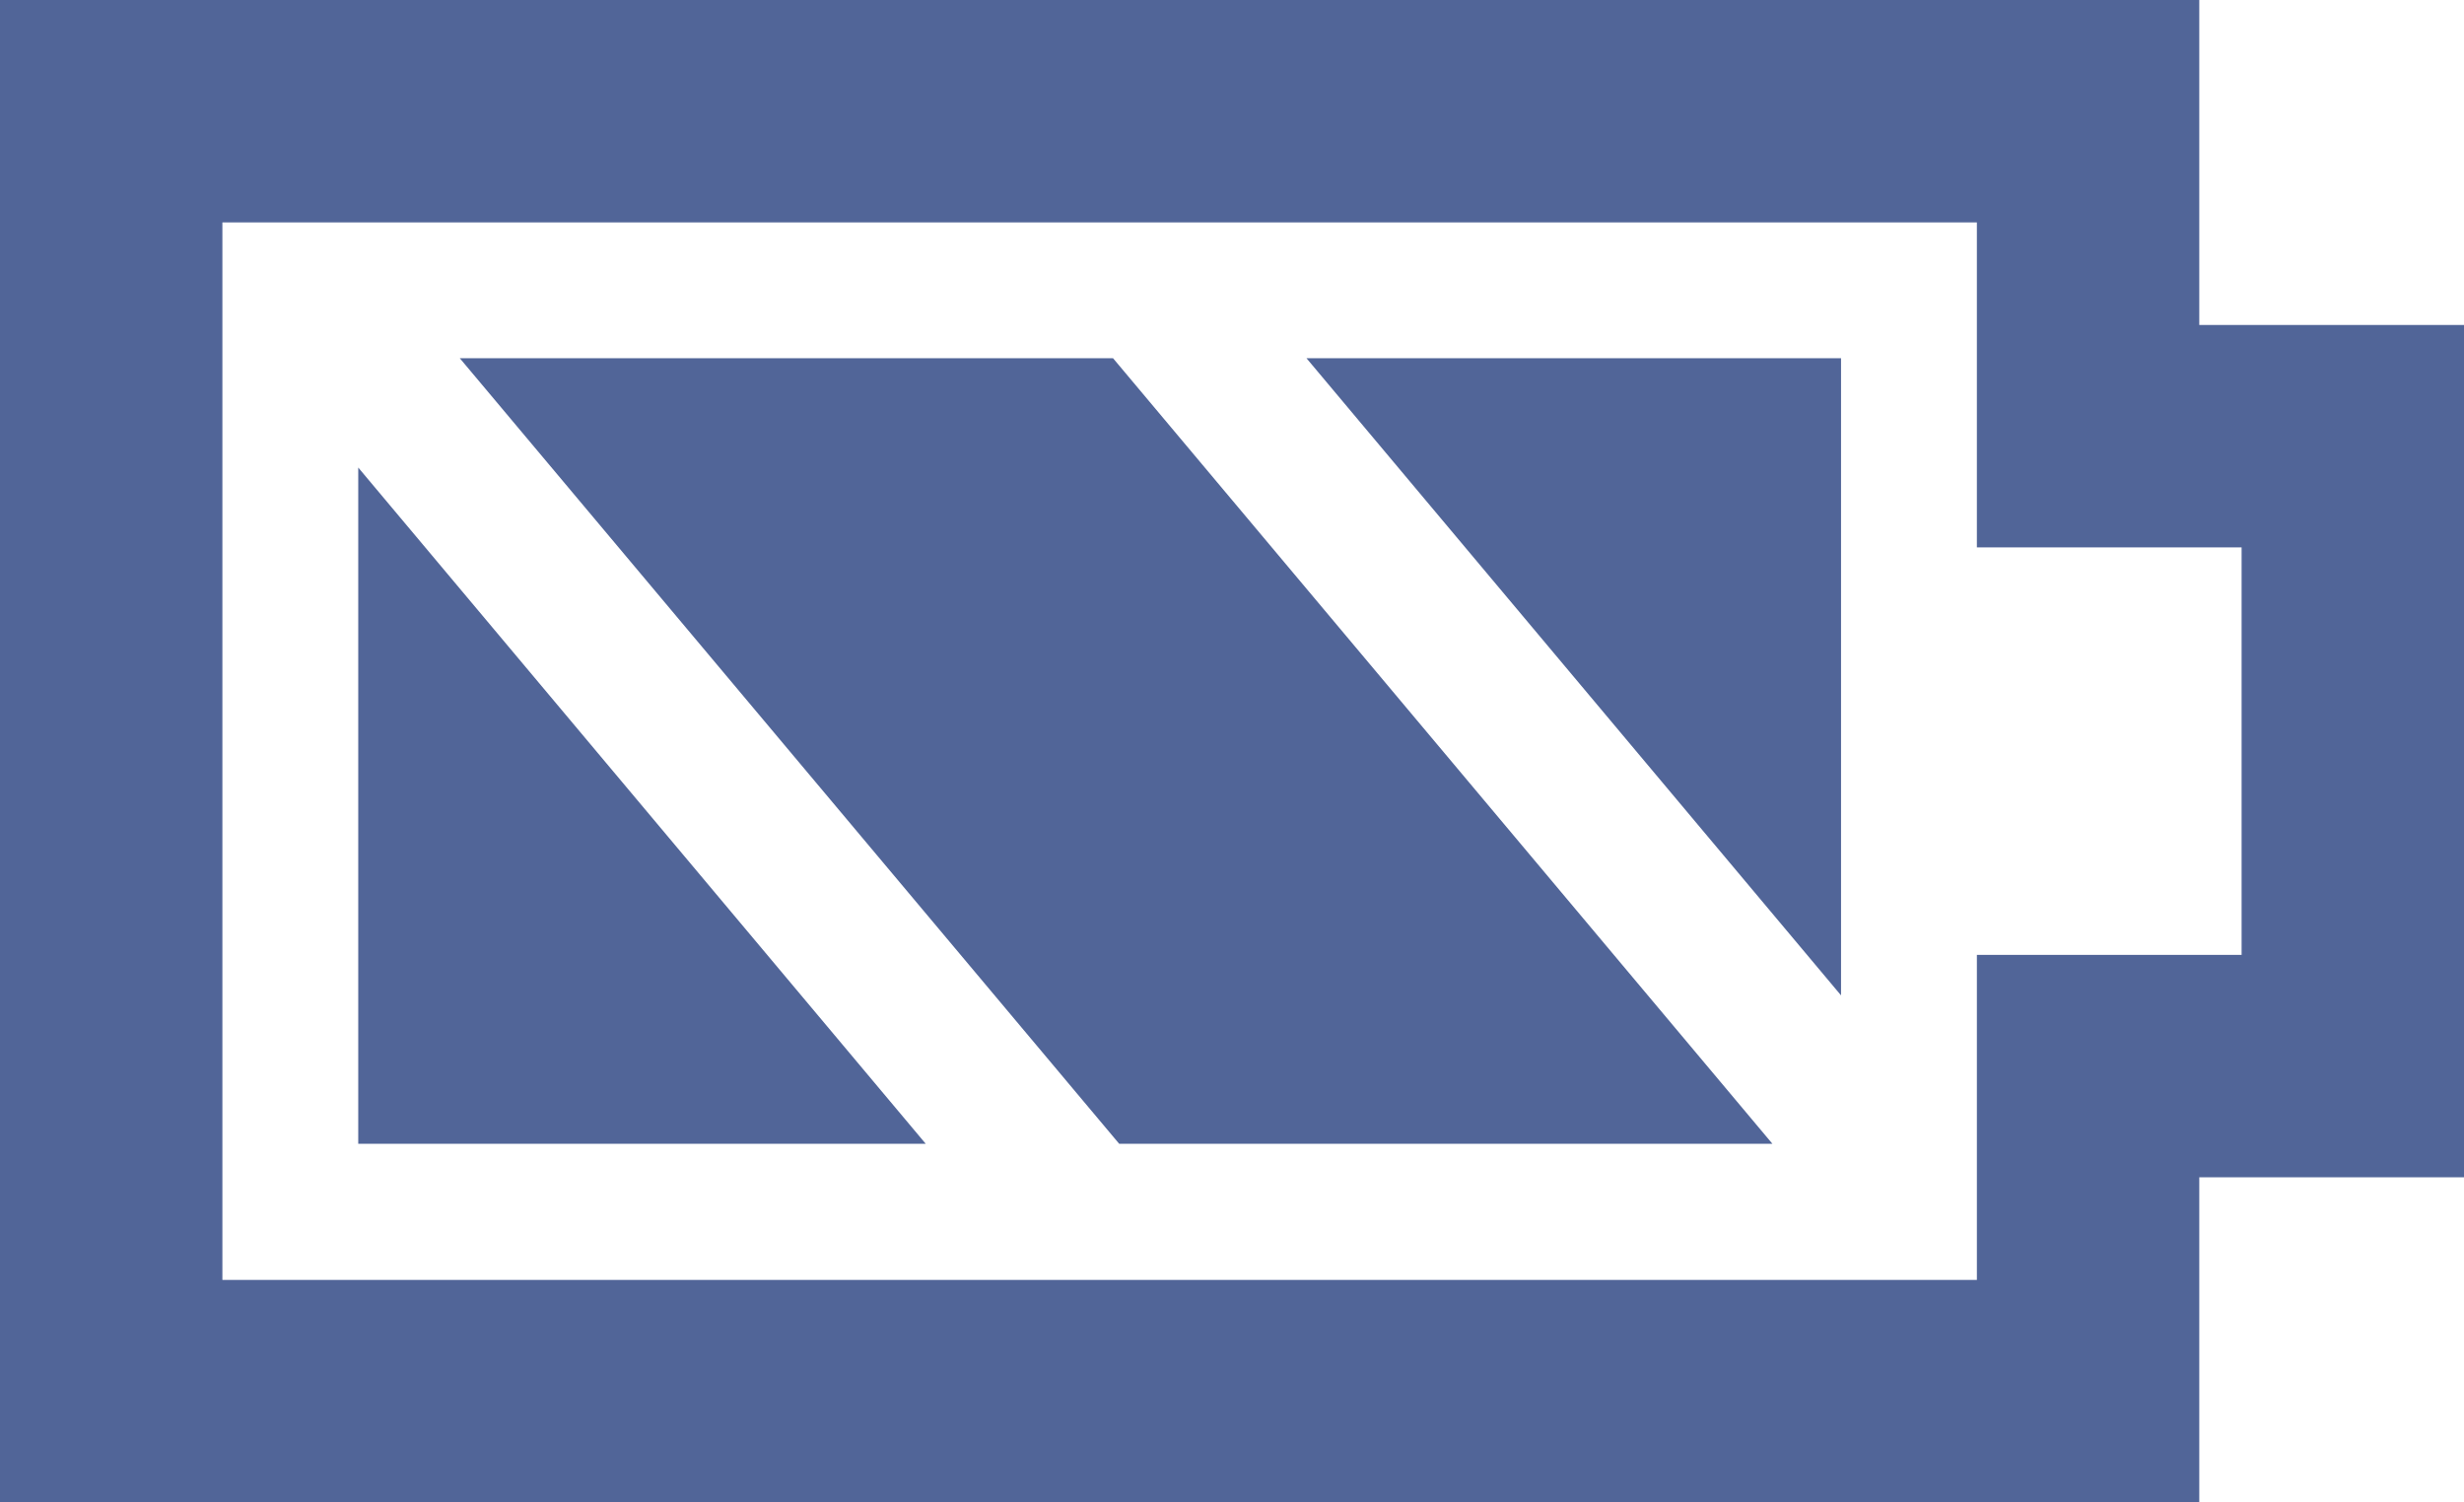
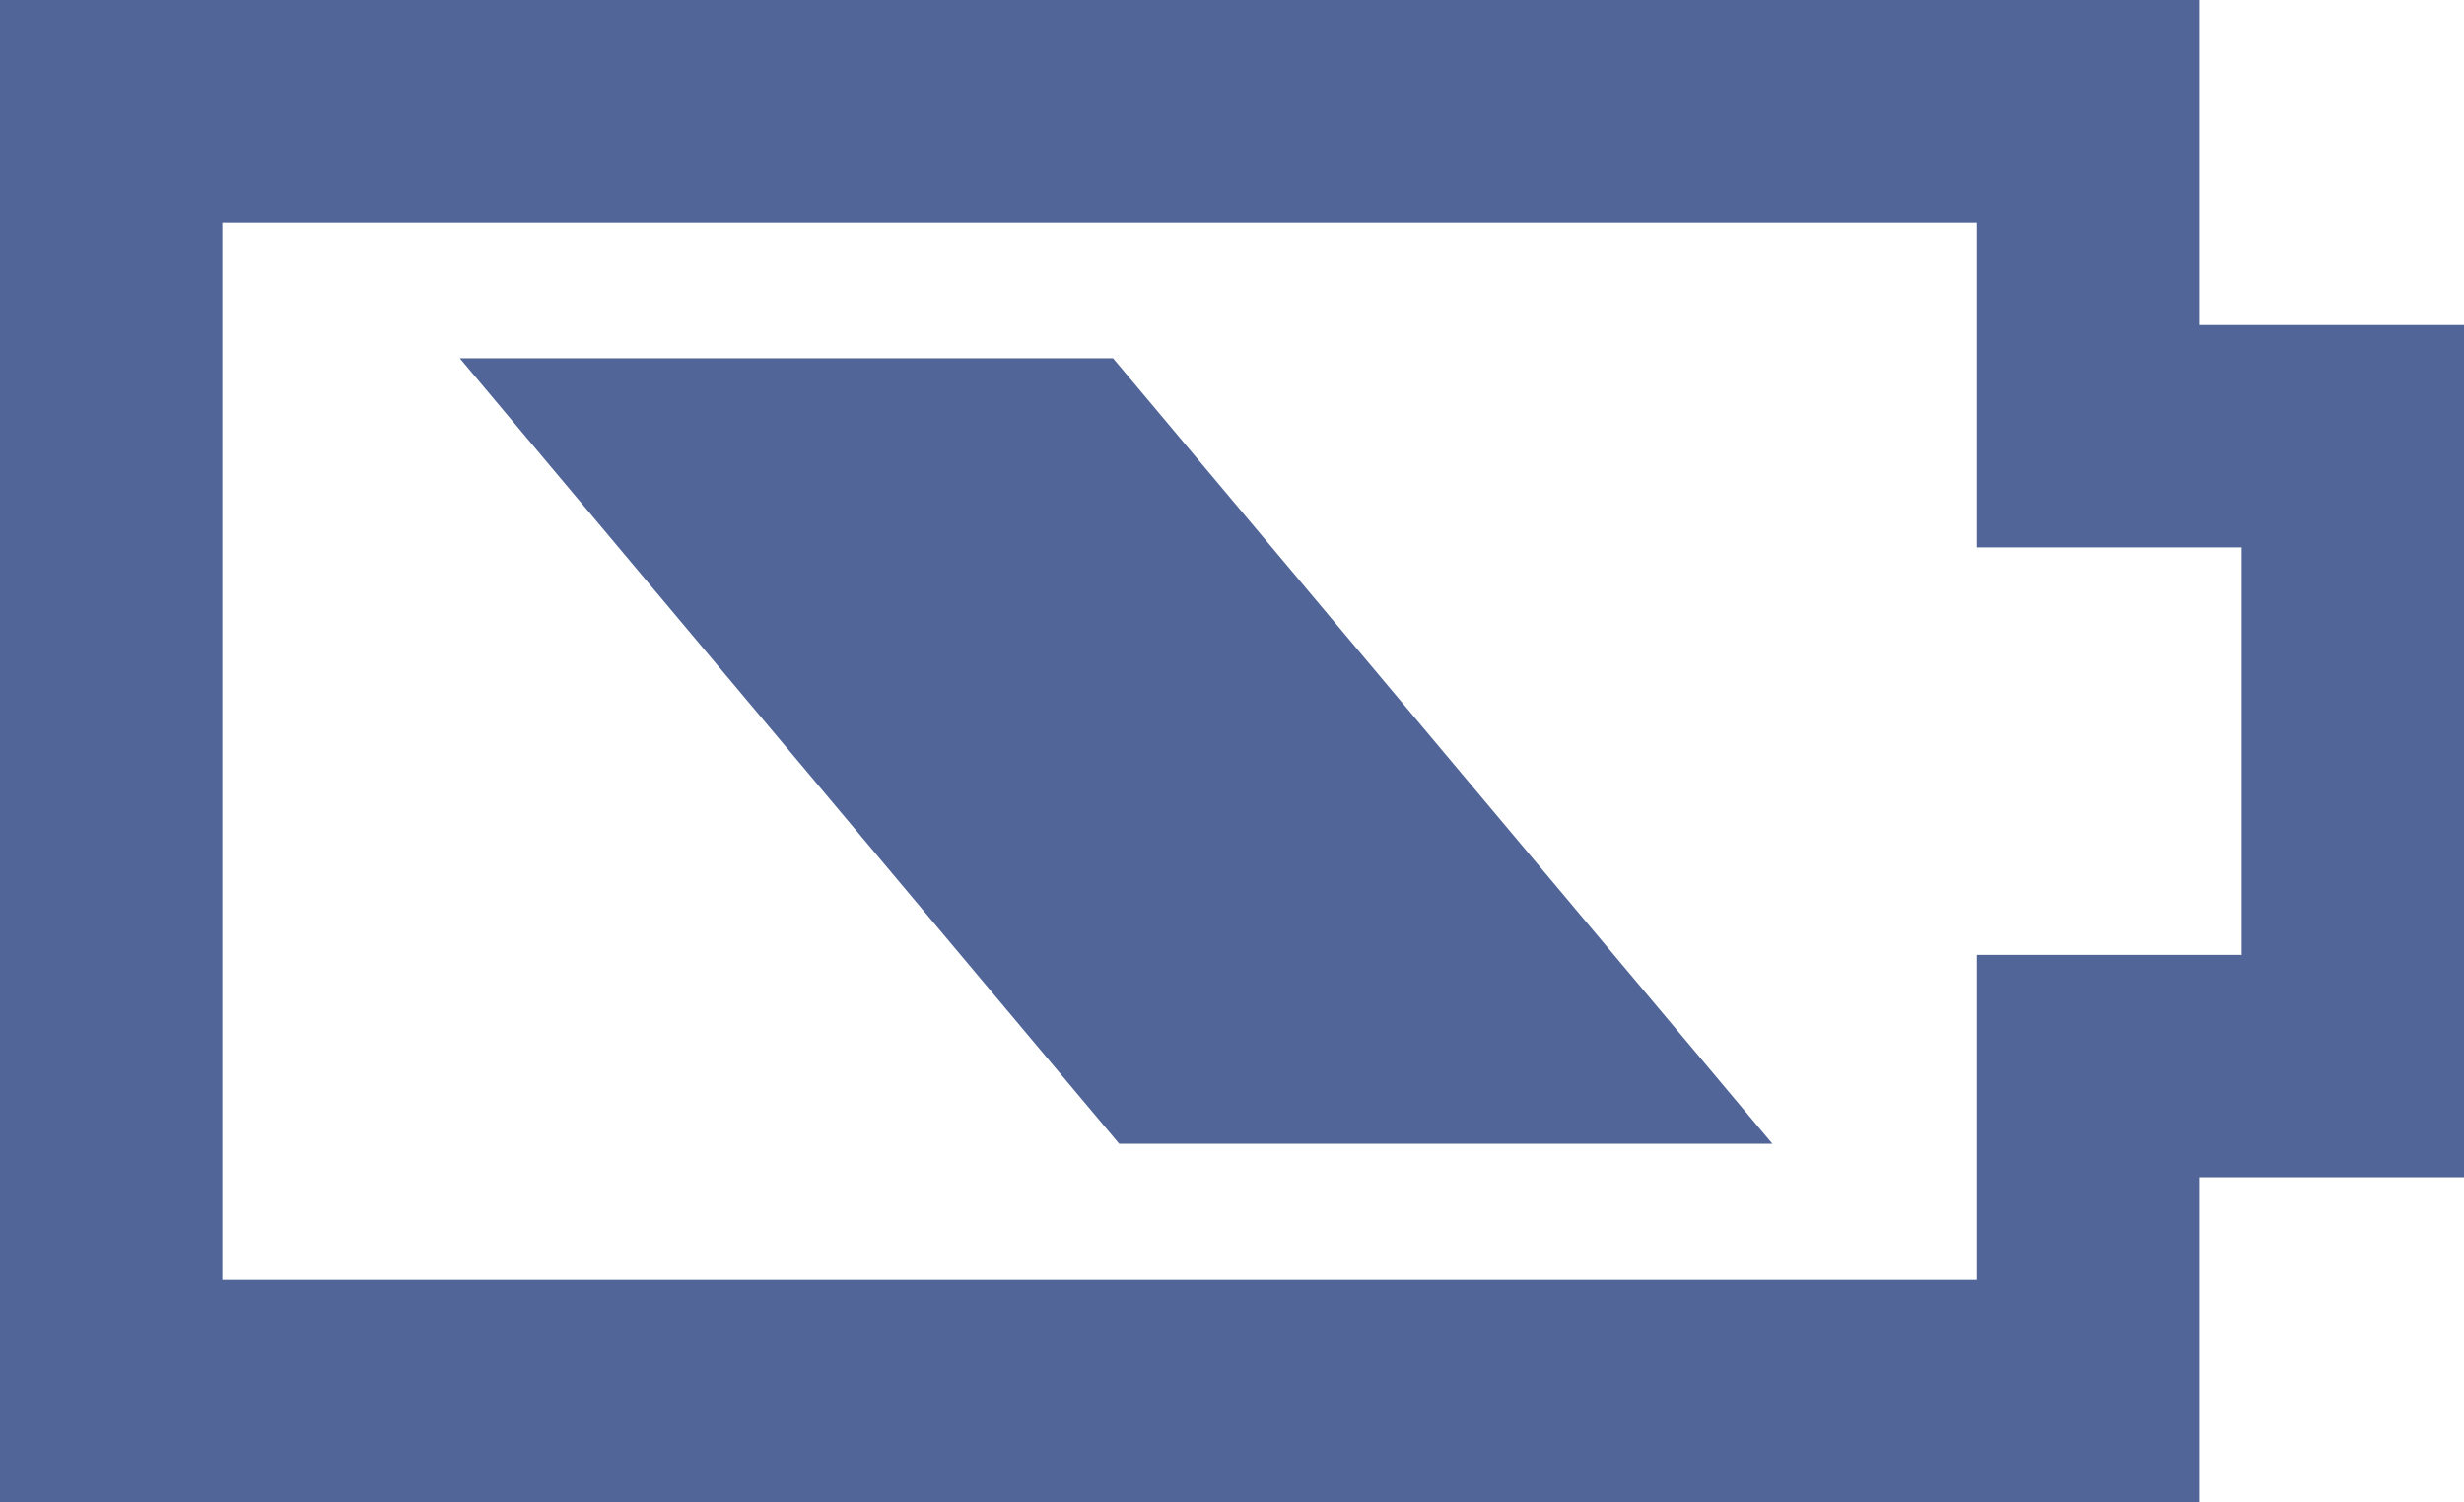
<svg xmlns="http://www.w3.org/2000/svg" id="_レイヤー_2" data-name="レイヤー 2" viewBox="0 0 91.96 56.07">
  <defs>
    <style>
      .cls-1 {
        fill: #516598;
      }
    </style>
  </defs>
  <g id="_1" data-name="1">
    <g>
-       <polygon class="cls-1" points="13.37 42.69 34.55 42.69 13.37 17.45 13.37 42.69" />
      <polygon class="cls-1" points="17.16 13.37 41.77 42.69 66.15 42.69 41.54 13.37 17.16 13.37" />
-       <polygon class="cls-1" points="68.71 37.15 68.71 13.37 48.76 13.37 68.71 37.15" />
      <path class="cls-1" d="M82.08,12.13V0H0V56.07H82.08v-12.13h9.88V12.13h-9.88Zm-8.3,23.51v12.13H8.3V8.3H73.78v12.13h9.88v15.21h-9.88Z" />
    </g>
  </g>
</svg>